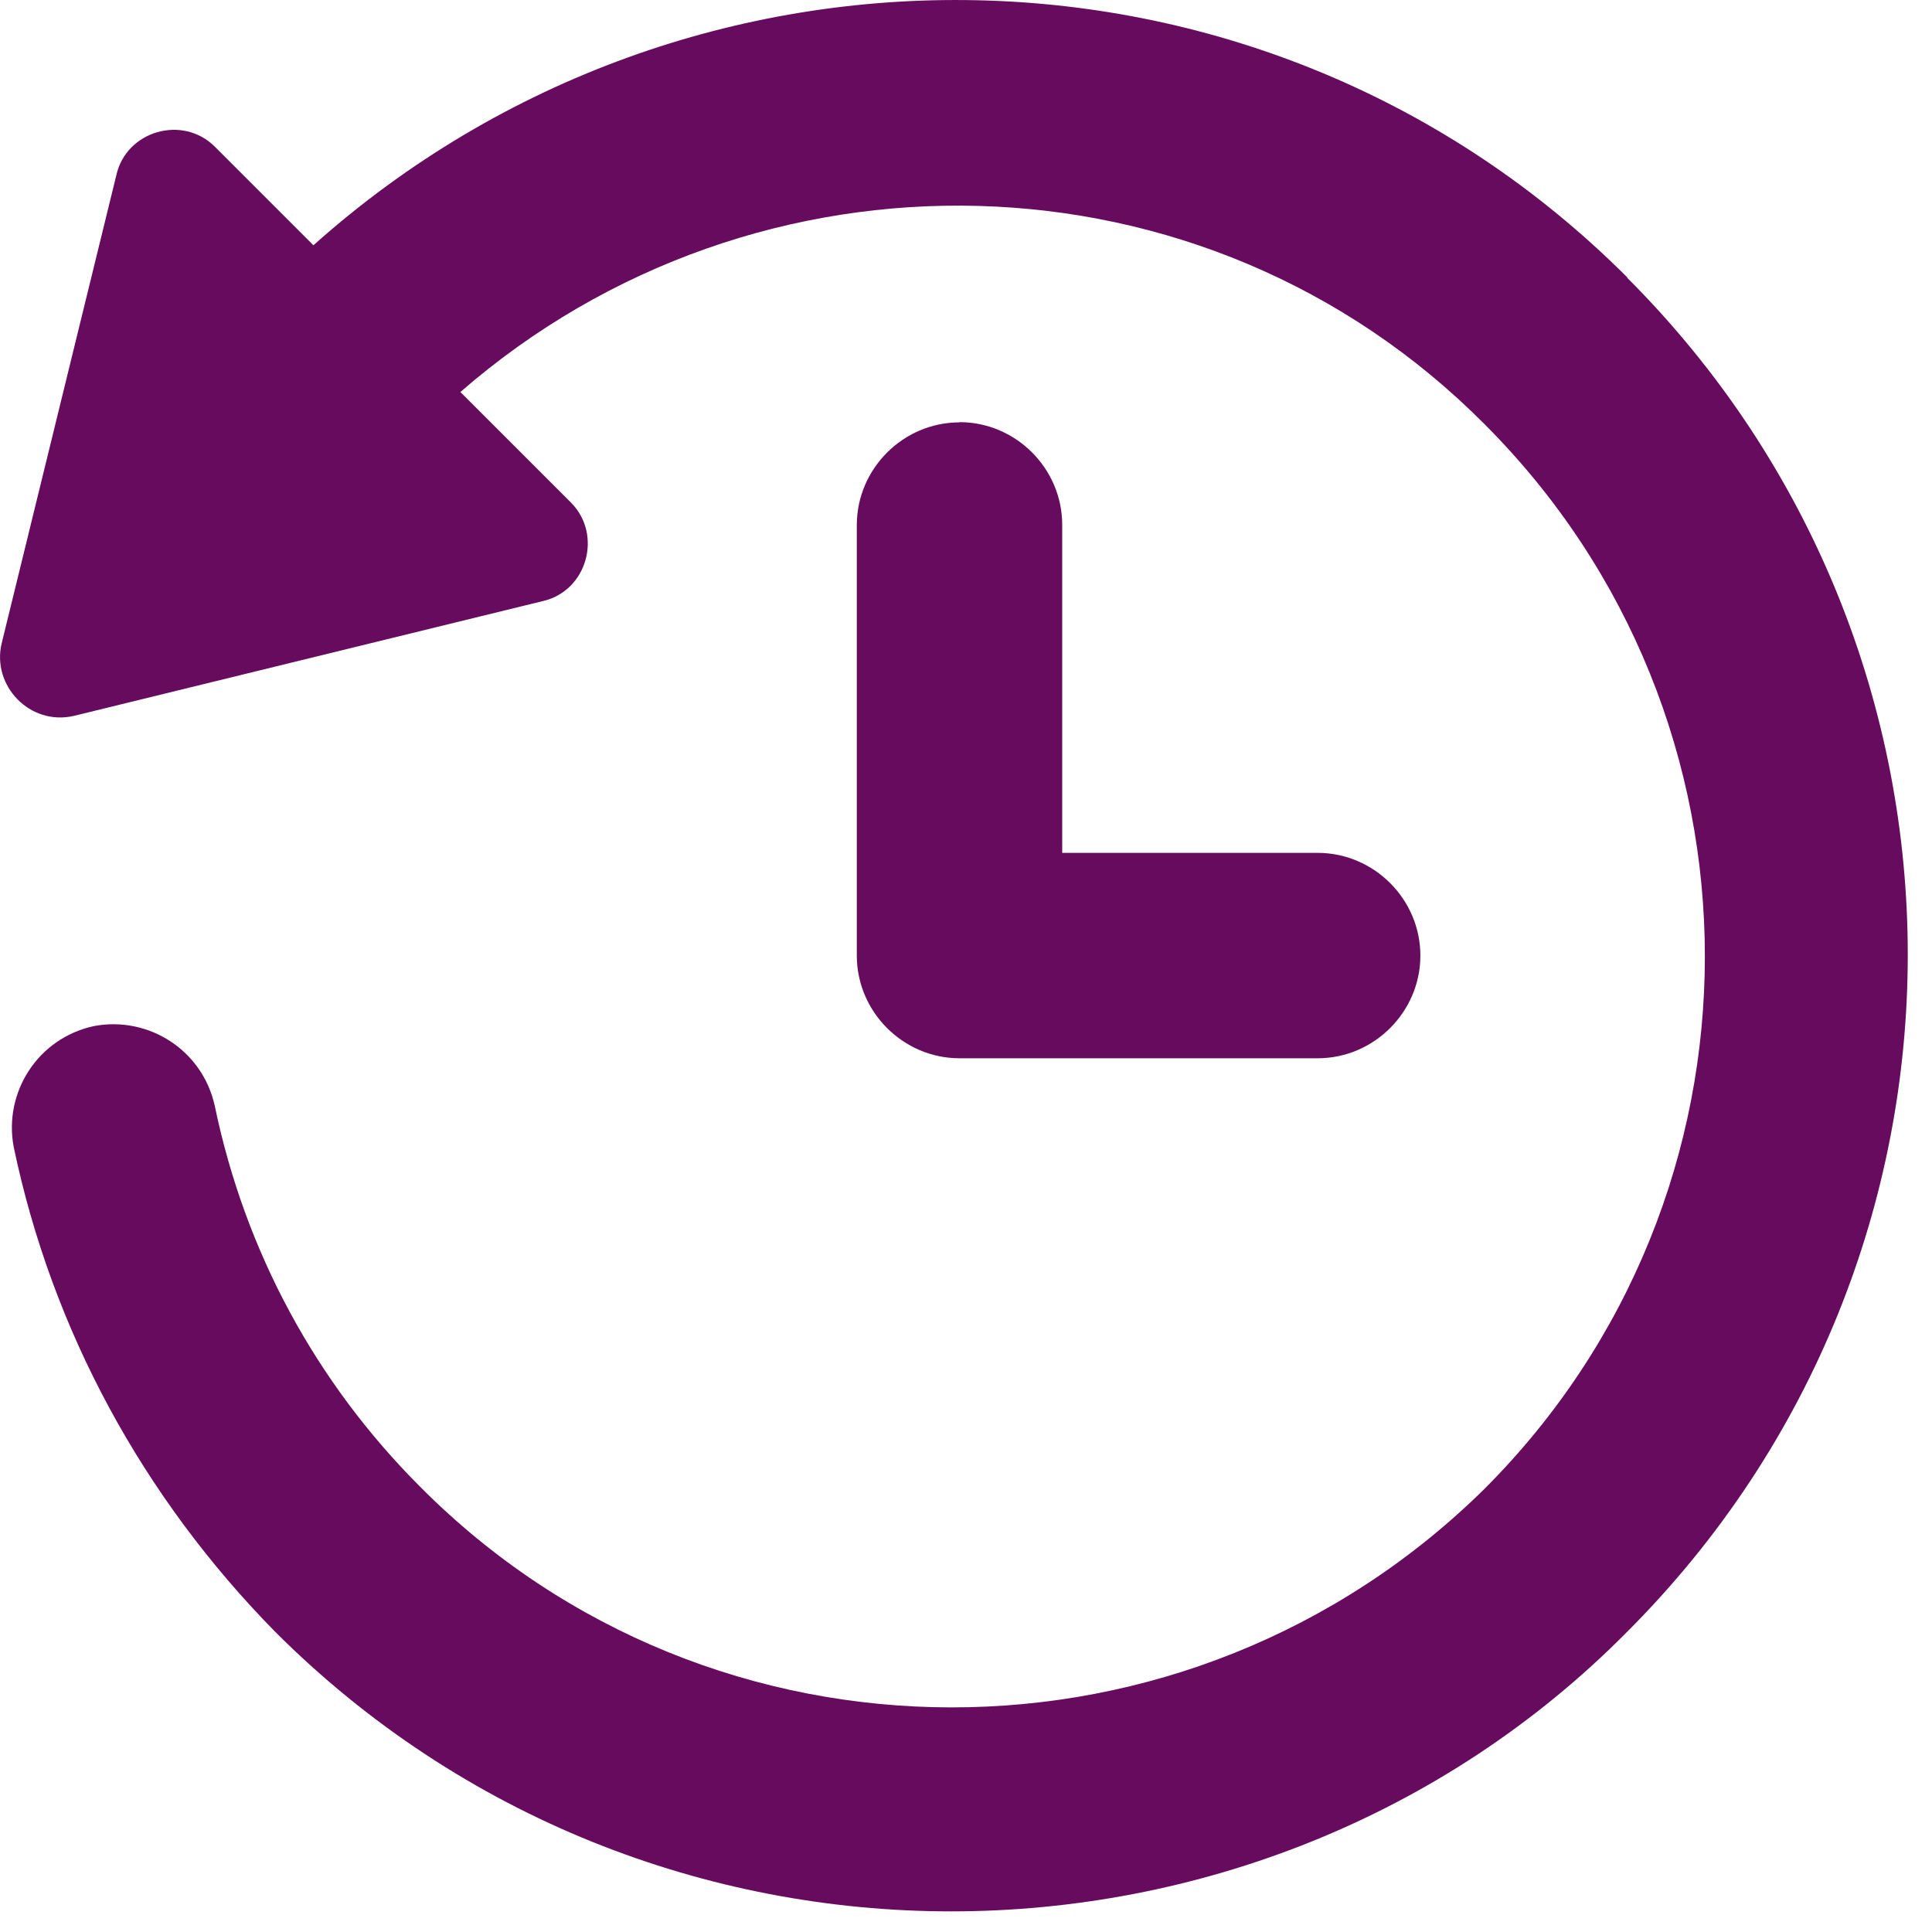
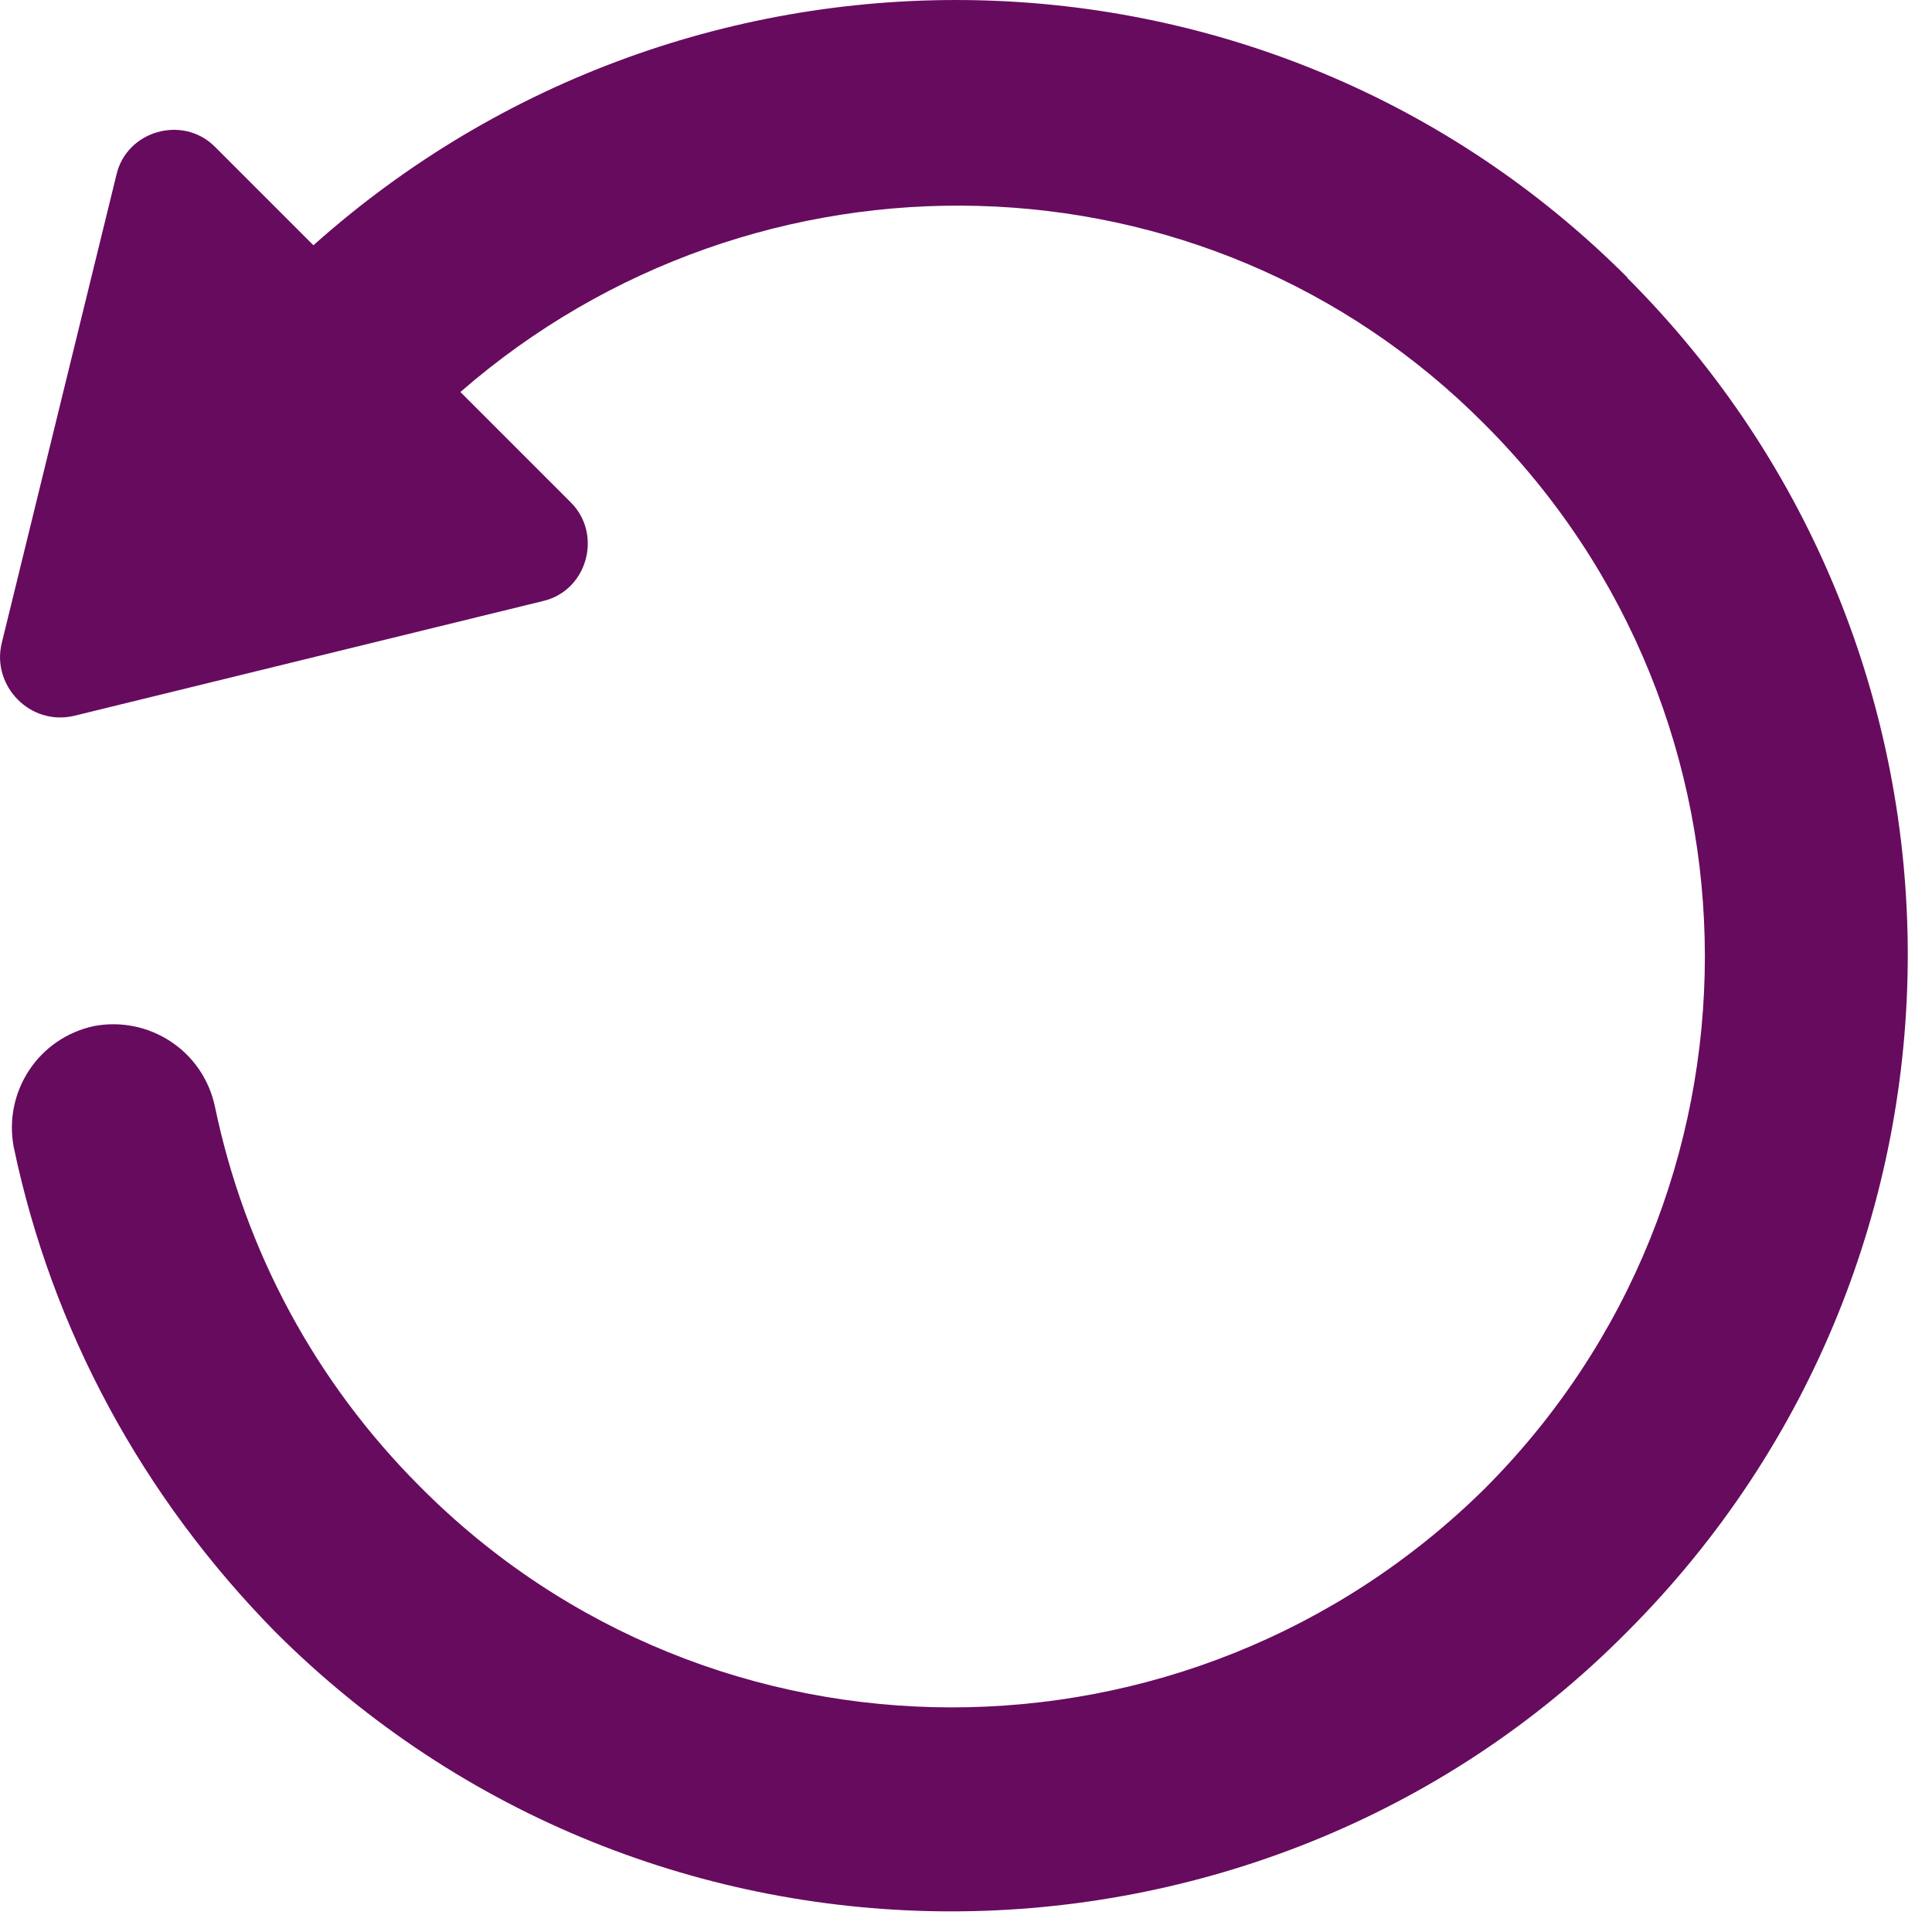
<svg xmlns="http://www.w3.org/2000/svg" id="Layer_1" data-name="Layer 1" viewBox="0 0 83.34 83.34">
  <defs>
    <style>
      .cls-1 {
        fill: #670b5f;
      }
    </style>
  </defs>
-   <path class="cls-1" d="M70.2,11.97C54.67-3.57,29.75-3.92,13.52,10.58l-4.25-4.25c-1.39-1.39-3.82-.69-4.25,1.22L.07,27.76c-.43,1.82,1.22,3.56,3.12,3.12l20.22-4.95c1.91-.43,2.6-2.86,1.22-4.25l-4.77-4.77c12.76-11.11,32.11-10.76,44.18,1.39,12.67,12.67,12.67,33.24,0,45.92-12.76,12.59-33.33,12.59-45.92-.09-4.51-4.51-7.55-10.16-8.85-16.4-.52-2.43-2.86-3.91-5.21-3.47-2.43.52-3.91,2.86-3.47,5.21,1.65,7.9,5.56,15.1,11.28,20.92,8.07,8.07,18.66,12.06,29.16,12.06s21.18-3.99,29.16-12.06c16.14-16.14,16.14-42.27,0-58.41Z" />
-   <path class="cls-1" d="M41.39,18.22c-2.43,0-4.43,2-4.43,4.43v18.57c0,2.43,2,4.43,4.43,4.43h15.45c2.43,0,4.43-2,4.43-4.43s-2-4.43-4.43-4.43h-11.02v-14.15c0-2.43-2-4.43-4.43-4.43Z" />
+   <path class="cls-1" d="M70.2,11.97C54.67-3.57,29.75-3.92,13.52,10.58l-4.25-4.25c-1.39-1.39-3.82-.69-4.25,1.22L.07,27.76c-.43,1.82,1.22,3.56,3.12,3.12l20.22-4.95c1.91-.43,2.6-2.86,1.22-4.25l-4.77-4.77c12.76-11.11,32.11-10.76,44.18,1.39,12.67,12.67,12.67,33.24,0,45.92-12.76,12.59-33.33,12.59-45.92-.09-4.51-4.51-7.55-10.16-8.85-16.4-.52-2.43-2.86-3.91-5.21-3.47-2.43.52-3.91,2.86-3.47,5.21,1.65,7.9,5.56,15.1,11.28,20.92,8.07,8.07,18.66,12.06,29.16,12.06s21.18-3.99,29.16-12.06c16.14-16.14,16.14-42.27,0-58.41" />
</svg>